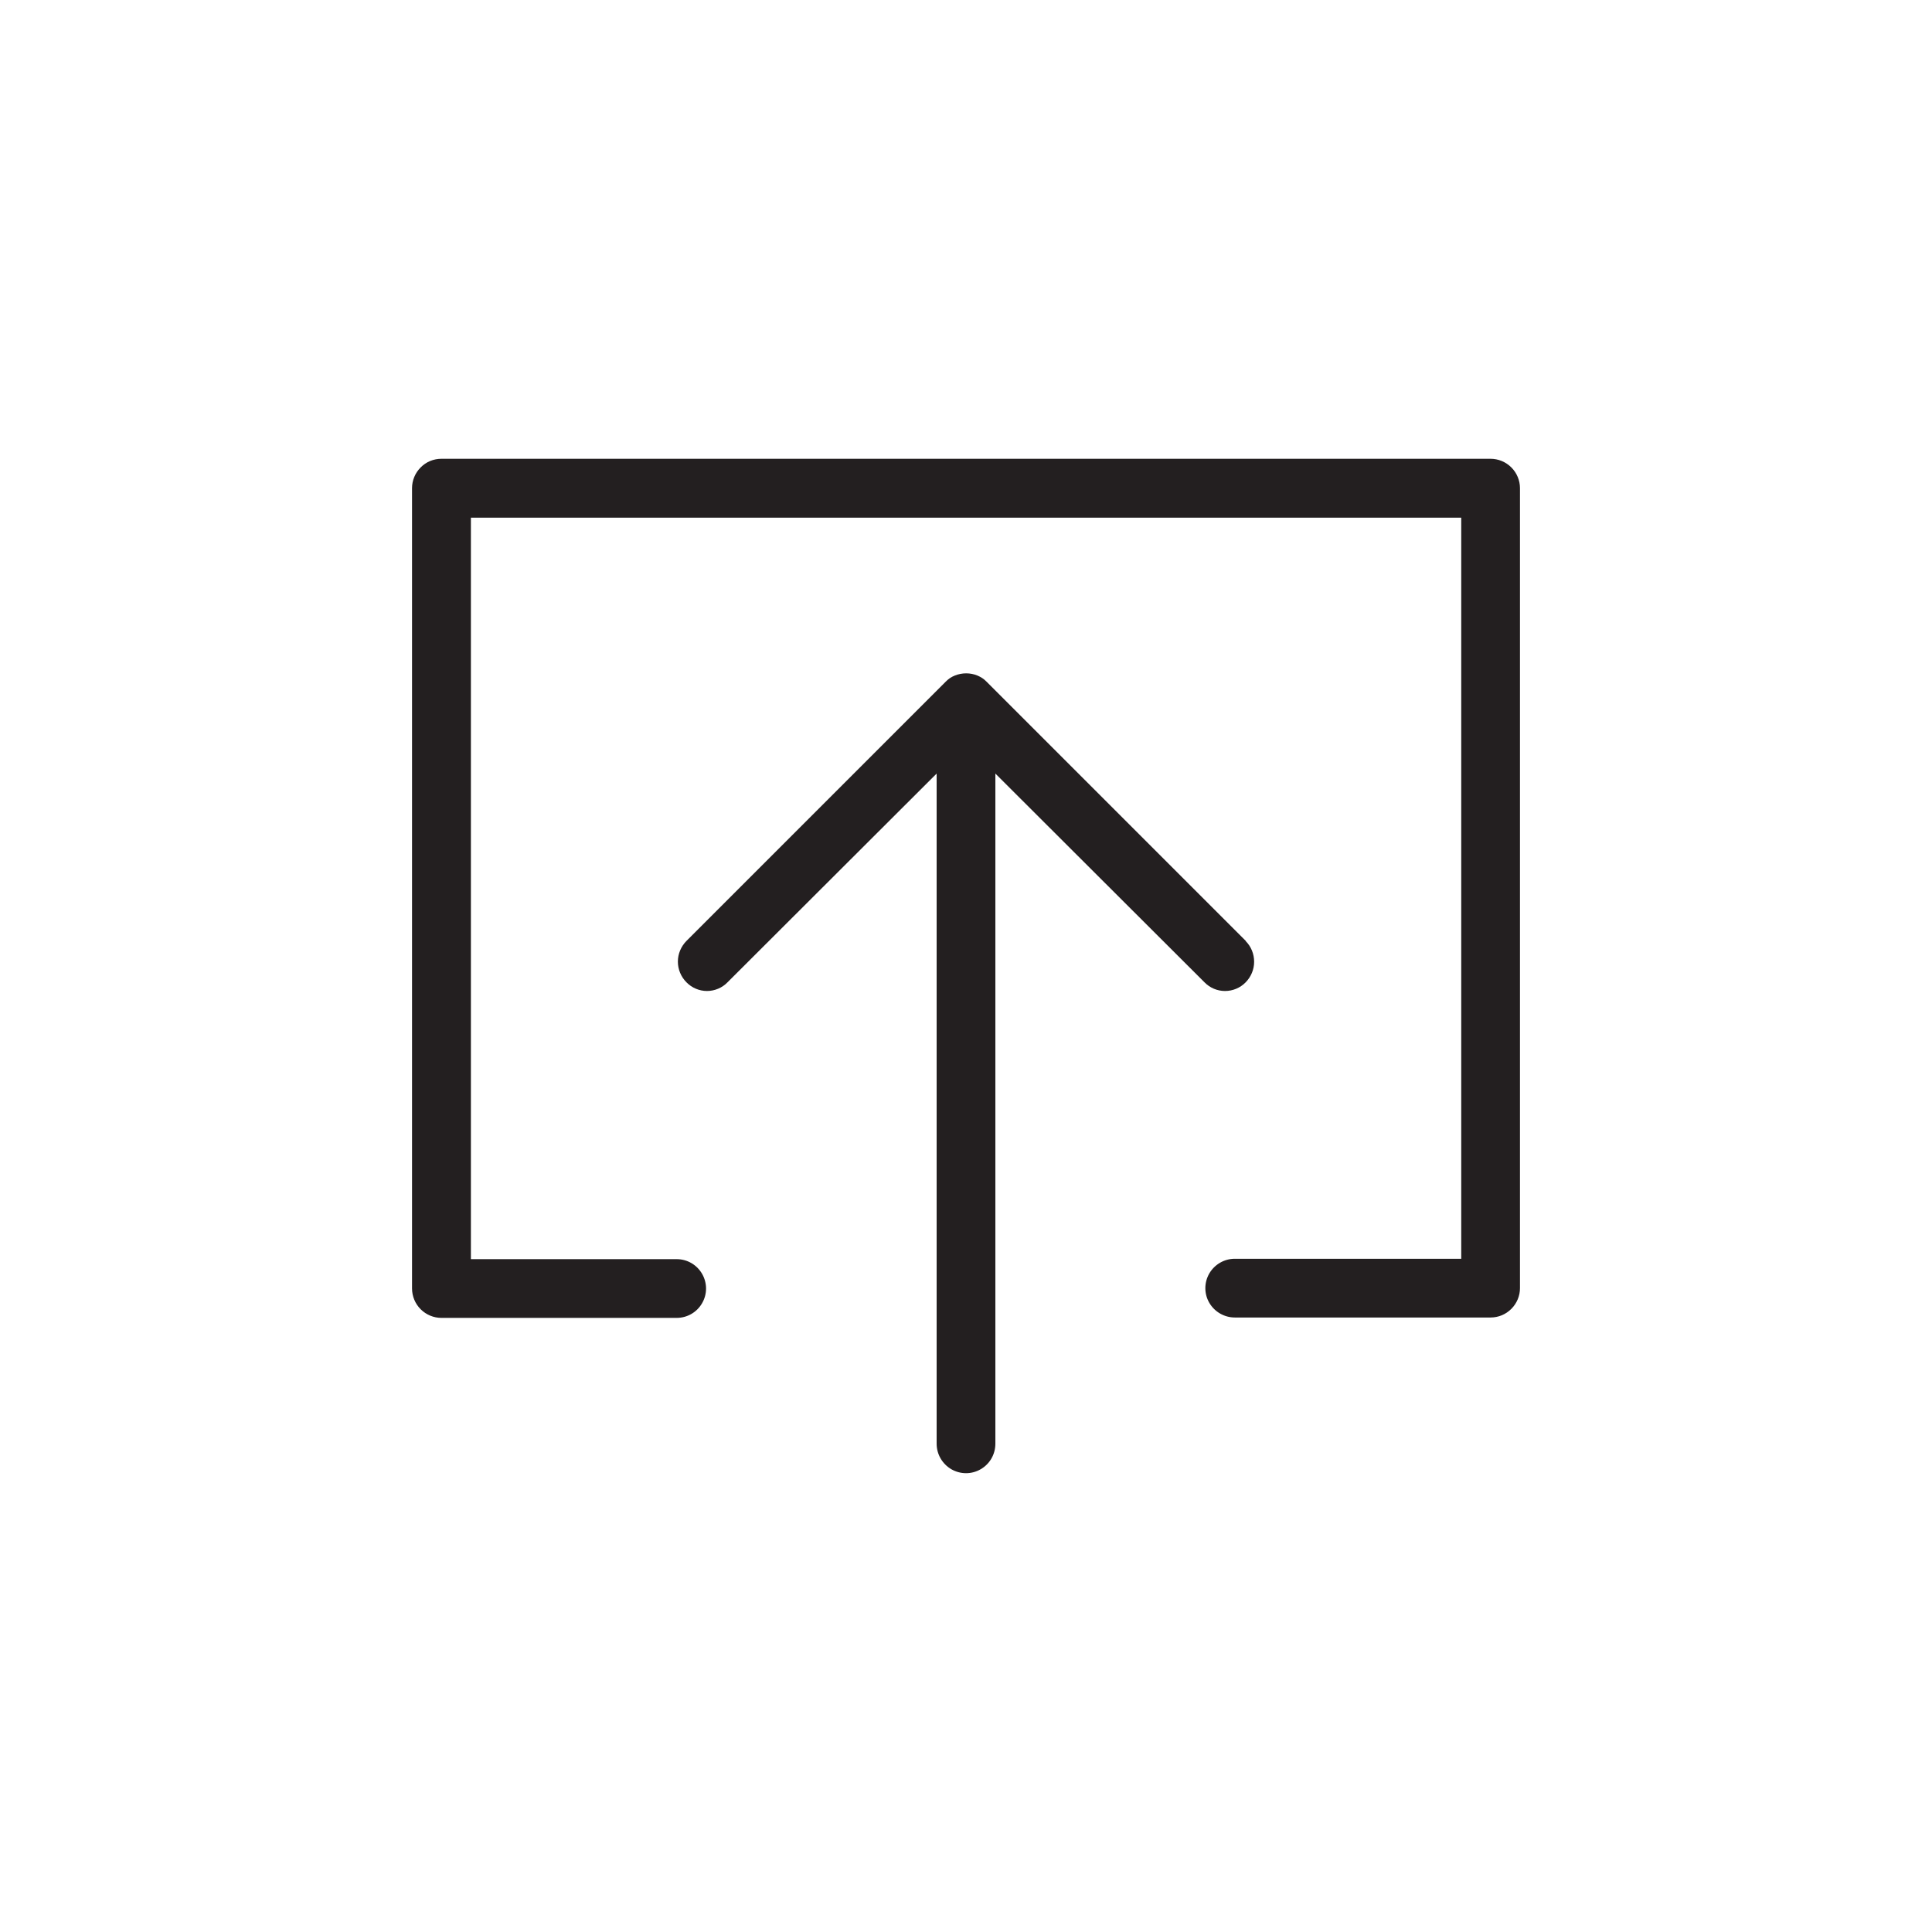
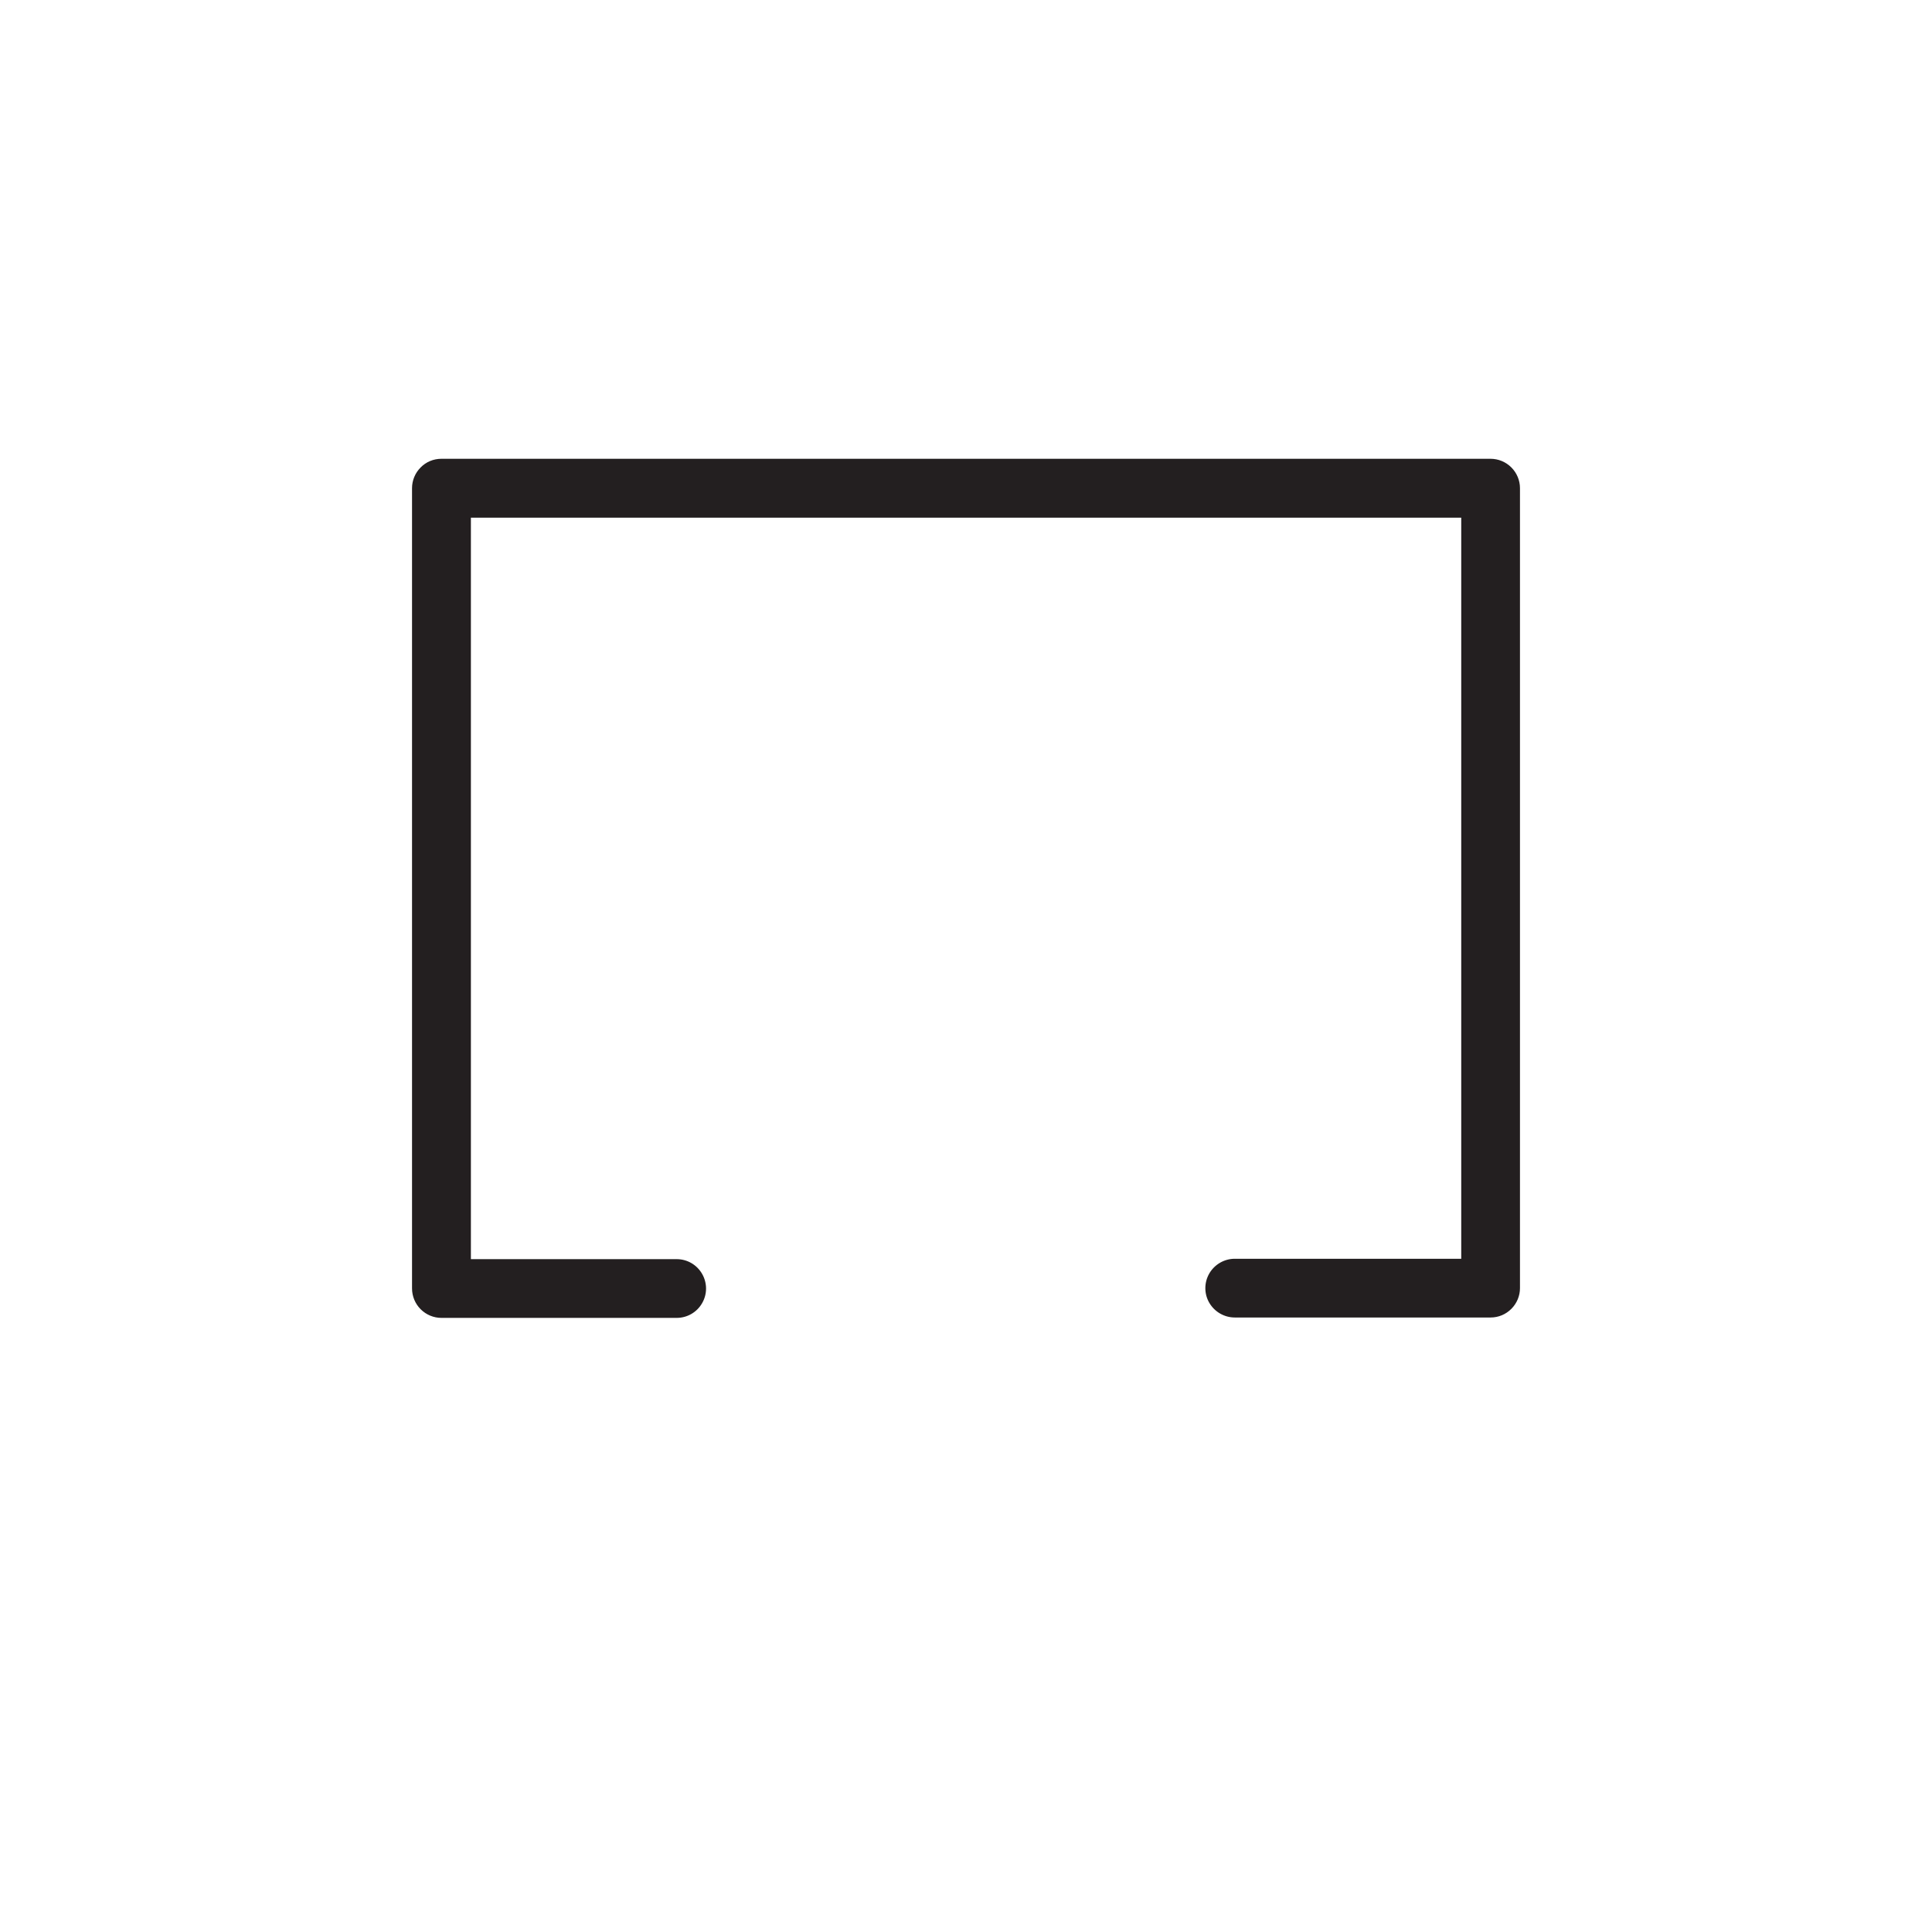
<svg xmlns="http://www.w3.org/2000/svg" viewBox="0 0 150 150" id="Layer_1">
  <defs>
    <style>
      .cls-1 {
        fill: #231f20;
        fill-rule: evenodd;
      }
    </style>
  </defs>
  <path d="M115.73,35.62H34.27c-.61,0-1.19.24-1.61.67-.43.43-.67,1.01-.67,1.61v62.13c0,.61.24,1.19.67,1.62.43.43,1.01.67,1.61.67h18.27c.82,0,1.57-.44,1.97-1.14.41-.7.41-1.57,0-2.28-.41-.71-1.16-1.14-1.97-1.14h-15.98v-57.57h76.89v57.54h-17.58c-.82,0-1.57.44-1.98,1.14-.41.71-.41,1.58,0,2.28.41.7,1.16,1.14,1.98,1.14h19.86c.61,0,1.18-.24,1.61-.67.43-.43.67-1.01.67-1.61v-62.11c0-.6-.24-1.18-.67-1.61-.43-.43-1.01-.67-1.61-.67" class="cls-1" />
-   <path d="M96.73,73.06l-20.14-20.14c-.2-.21-.44-.36-.7-.47-.56-.23-1.19-.23-1.76,0-.28.11-.51.27-.72.49l-20.12,20.12c-.42.43-.66,1-.66,1.6s.24,1.18.67,1.61c.42.43,1,.67,1.59.67s1.18-.24,1.6-.68l16.23-16.2v52.03c0,.82.44,1.57,1.14,1.98.71.41,1.58.41,2.28,0,.71-.41,1.14-1.16,1.14-1.98v-52.03l16.24,16.21c.42.43.99.67,1.59.67.6,0,1.18-.24,1.6-.67.42-.43.66-1,.66-1.6s-.23-1.18-.66-1.61" class="cls-1" />
</svg>